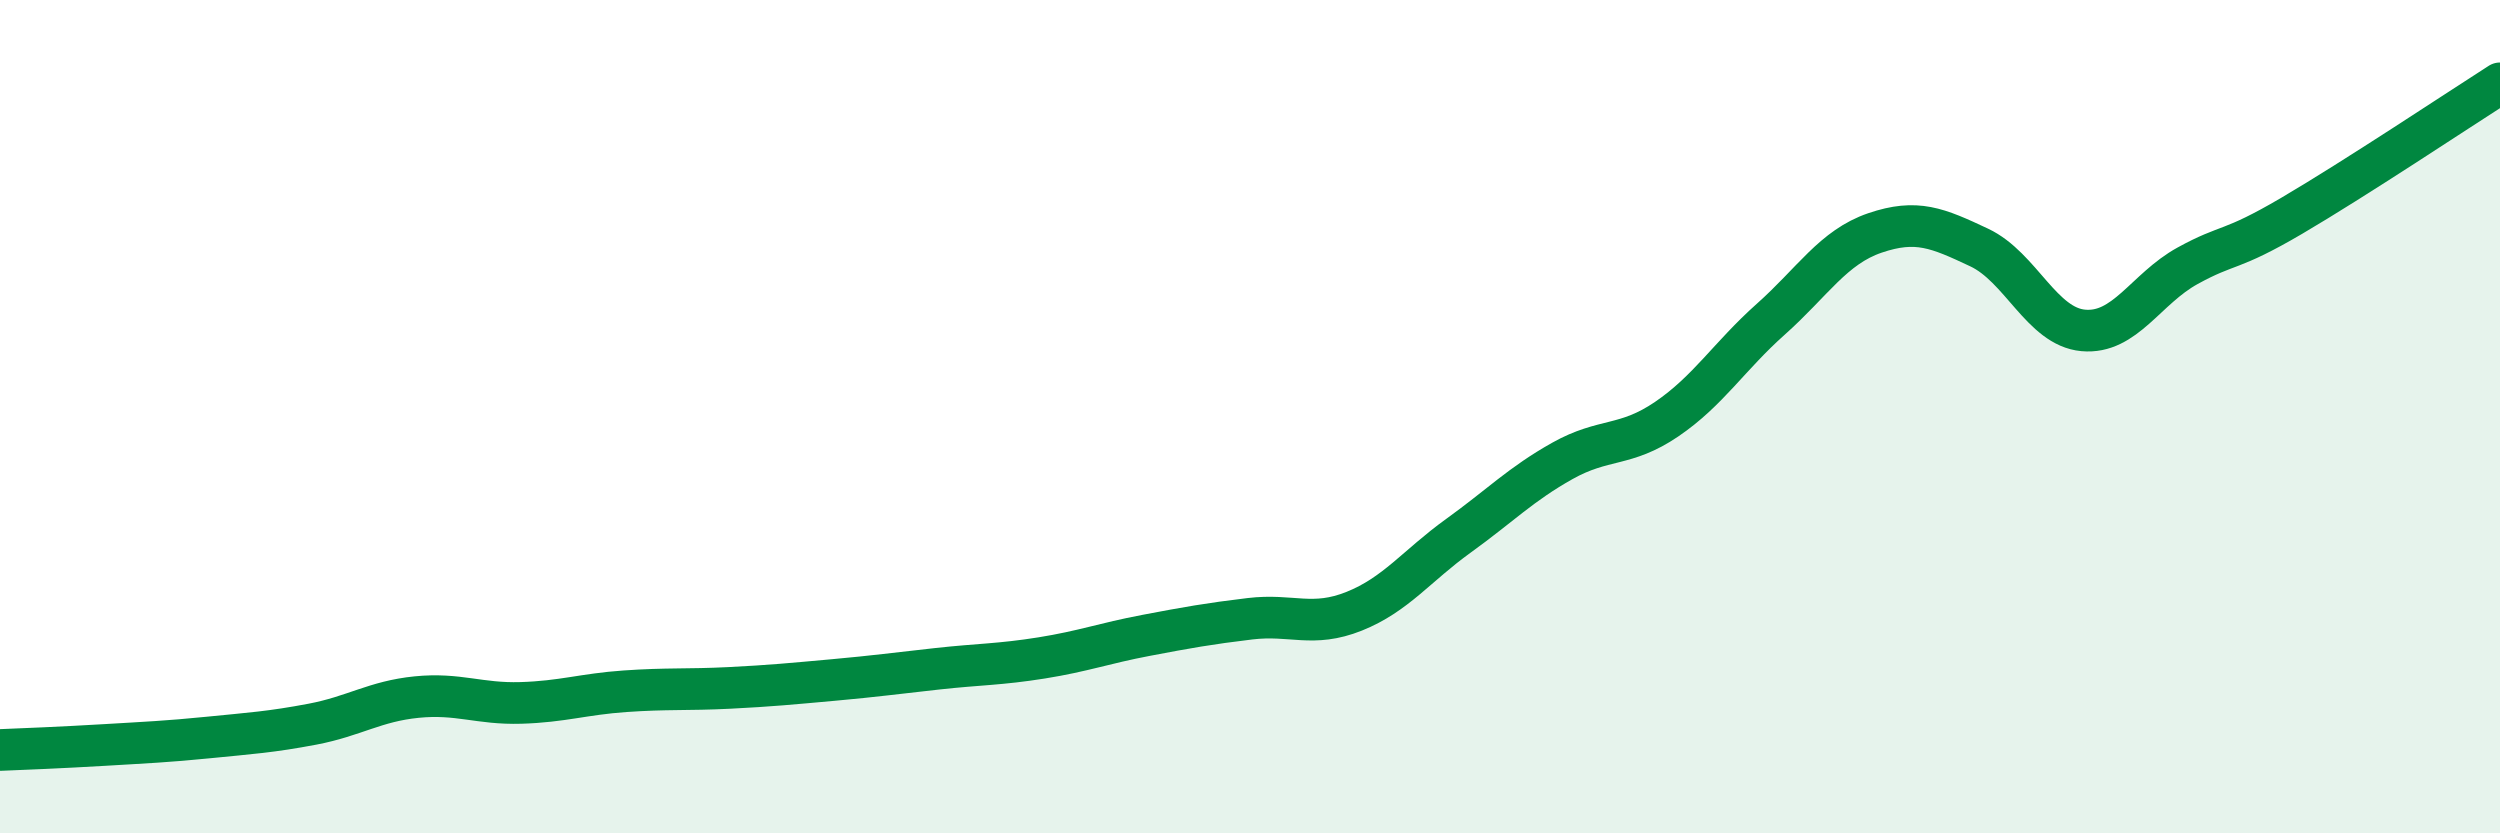
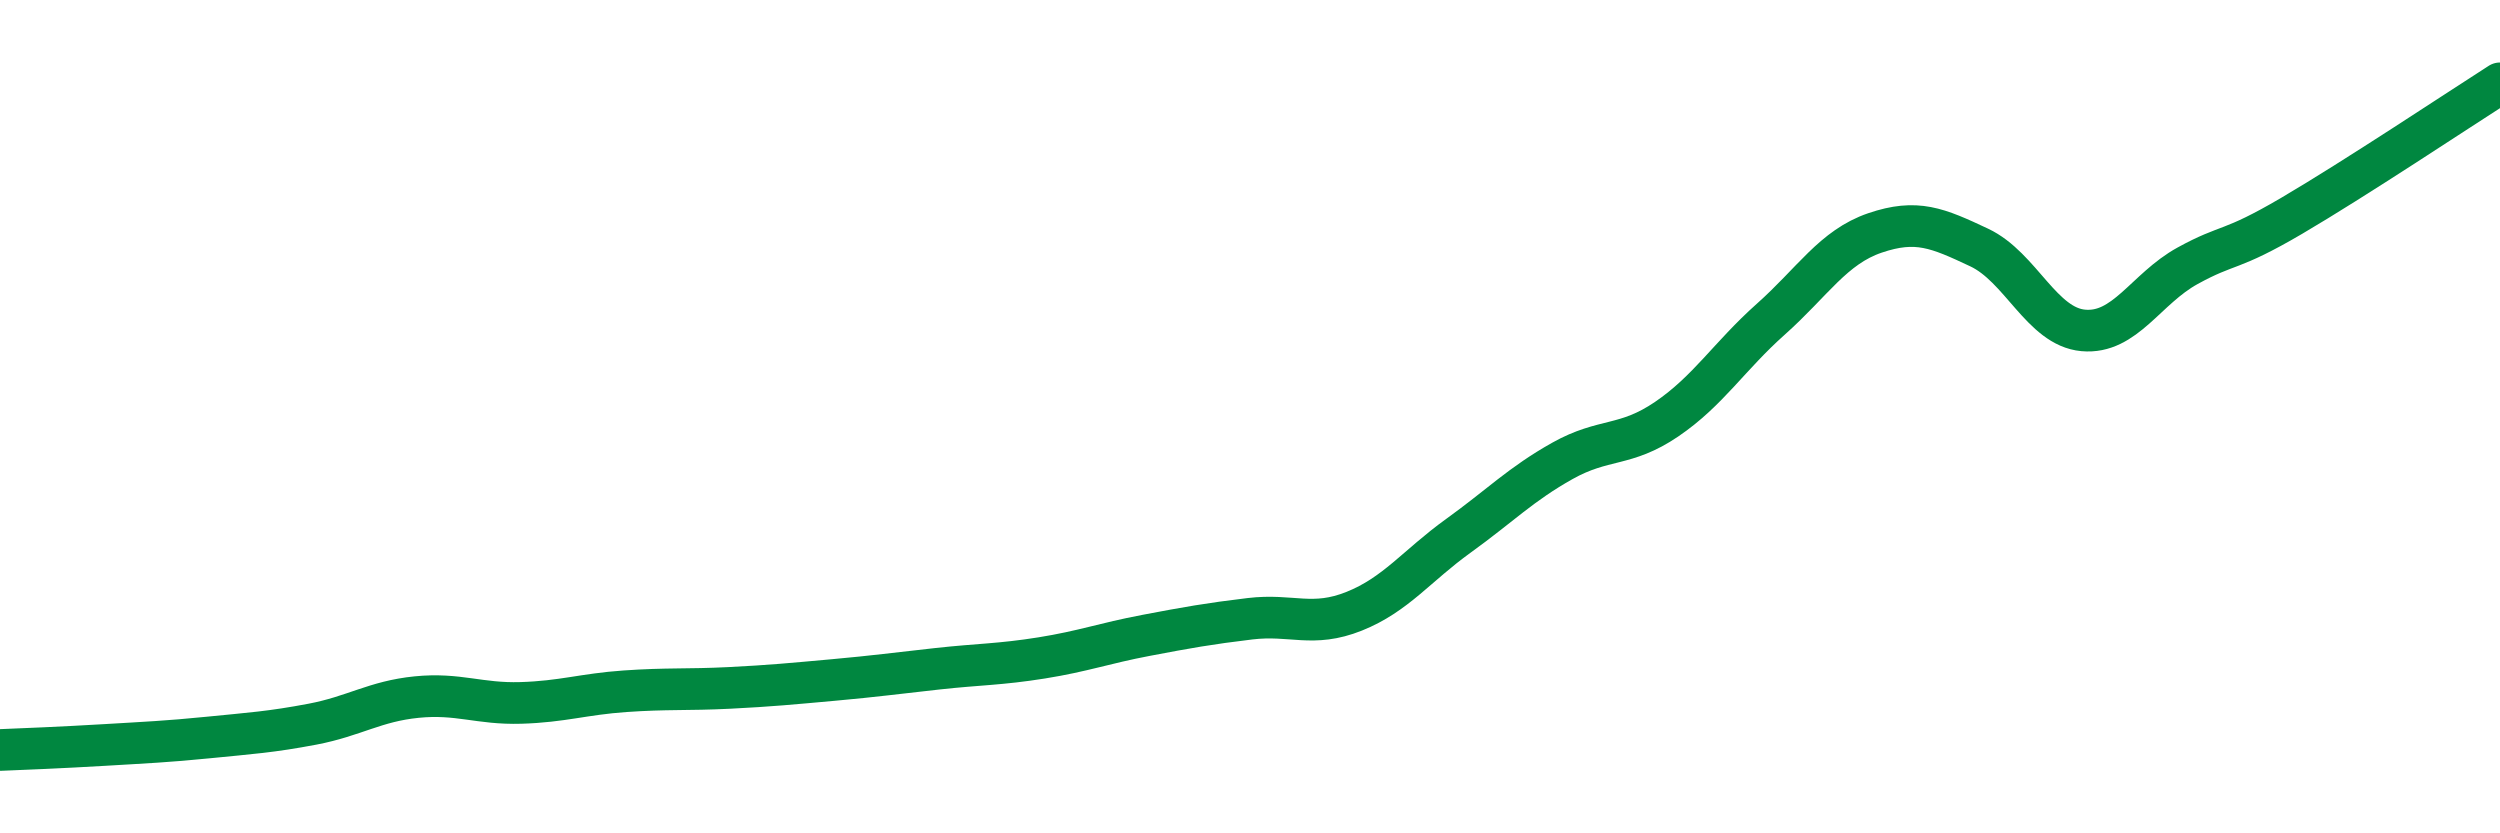
<svg xmlns="http://www.w3.org/2000/svg" width="60" height="20" viewBox="0 0 60 20">
-   <path d="M 0,18 C 0.5,17.98 1.5,17.94 2.5,17.88 C 3.5,17.82 4,17.8 5,17.7 C 6,17.6 6.5,17.57 7.5,17.38 C 8.5,17.19 9,16.83 10,16.73 C 11,16.63 11.5,16.9 12.5,16.87 C 13.5,16.84 14,16.66 15,16.59 C 16,16.52 16.5,16.56 17.5,16.51 C 18.5,16.46 19,16.41 20,16.32 C 21,16.23 21.5,16.16 22.5,16.05 C 23.5,15.94 24,15.95 25,15.79 C 26,15.63 26.5,15.44 27.5,15.25 C 28.5,15.06 29,14.97 30,14.85 C 31,14.73 31.5,15.07 32.5,14.67 C 33.5,14.27 34,13.58 35,12.86 C 36,12.14 36.5,11.62 37.5,11.06 C 38.5,10.5 39,10.74 40,10.06 C 41,9.38 41.5,8.55 42.5,7.66 C 43.5,6.77 44,5.93 45,5.59 C 46,5.25 46.5,5.47 47.5,5.94 C 48.5,6.41 49,7.84 50,7.93 C 51,8.02 51.5,6.93 52.5,6.38 C 53.5,5.83 53.5,6.06 55,5.18 C 56.5,4.3 59,2.64 60,2L60 20L0 20Z" fill="#008740" opacity="0.1" stroke-linecap="round" stroke-linejoin="round" />
  <path d="M 0,18 C 0.5,17.98 1.5,17.94 2.5,17.88 C 3.5,17.82 4,17.8 5,17.7 C 6,17.6 6.5,17.57 7.5,17.38 C 8.5,17.19 9,16.83 10,16.73 C 11,16.63 11.5,16.9 12.5,16.87 C 13.5,16.84 14,16.66 15,16.59 C 16,16.52 16.5,16.56 17.5,16.51 C 18.5,16.46 19,16.41 20,16.32 C 21,16.23 21.5,16.16 22.5,16.05 C 23.5,15.94 24,15.95 25,15.79 C 26,15.63 26.5,15.44 27.5,15.25 C 28.5,15.06 29,14.97 30,14.85 C 31,14.73 31.5,15.07 32.5,14.67 C 33.5,14.27 34,13.58 35,12.86 C 36,12.14 36.5,11.62 37.5,11.06 C 38.5,10.5 39,10.74 40,10.06 C 41,9.38 41.5,8.55 42.5,7.66 C 43.5,6.77 44,5.93 45,5.59 C 46,5.25 46.5,5.47 47.5,5.94 C 48.5,6.41 49,7.84 50,7.93 C 51,8.02 51.5,6.93 52.5,6.38 C 53.5,5.83 53.5,6.06 55,5.18 C 56.5,4.3 59,2.64 60,2" stroke="#008740" stroke-width="1" fill="none" stroke-linecap="round" stroke-linejoin="round" />
</svg>